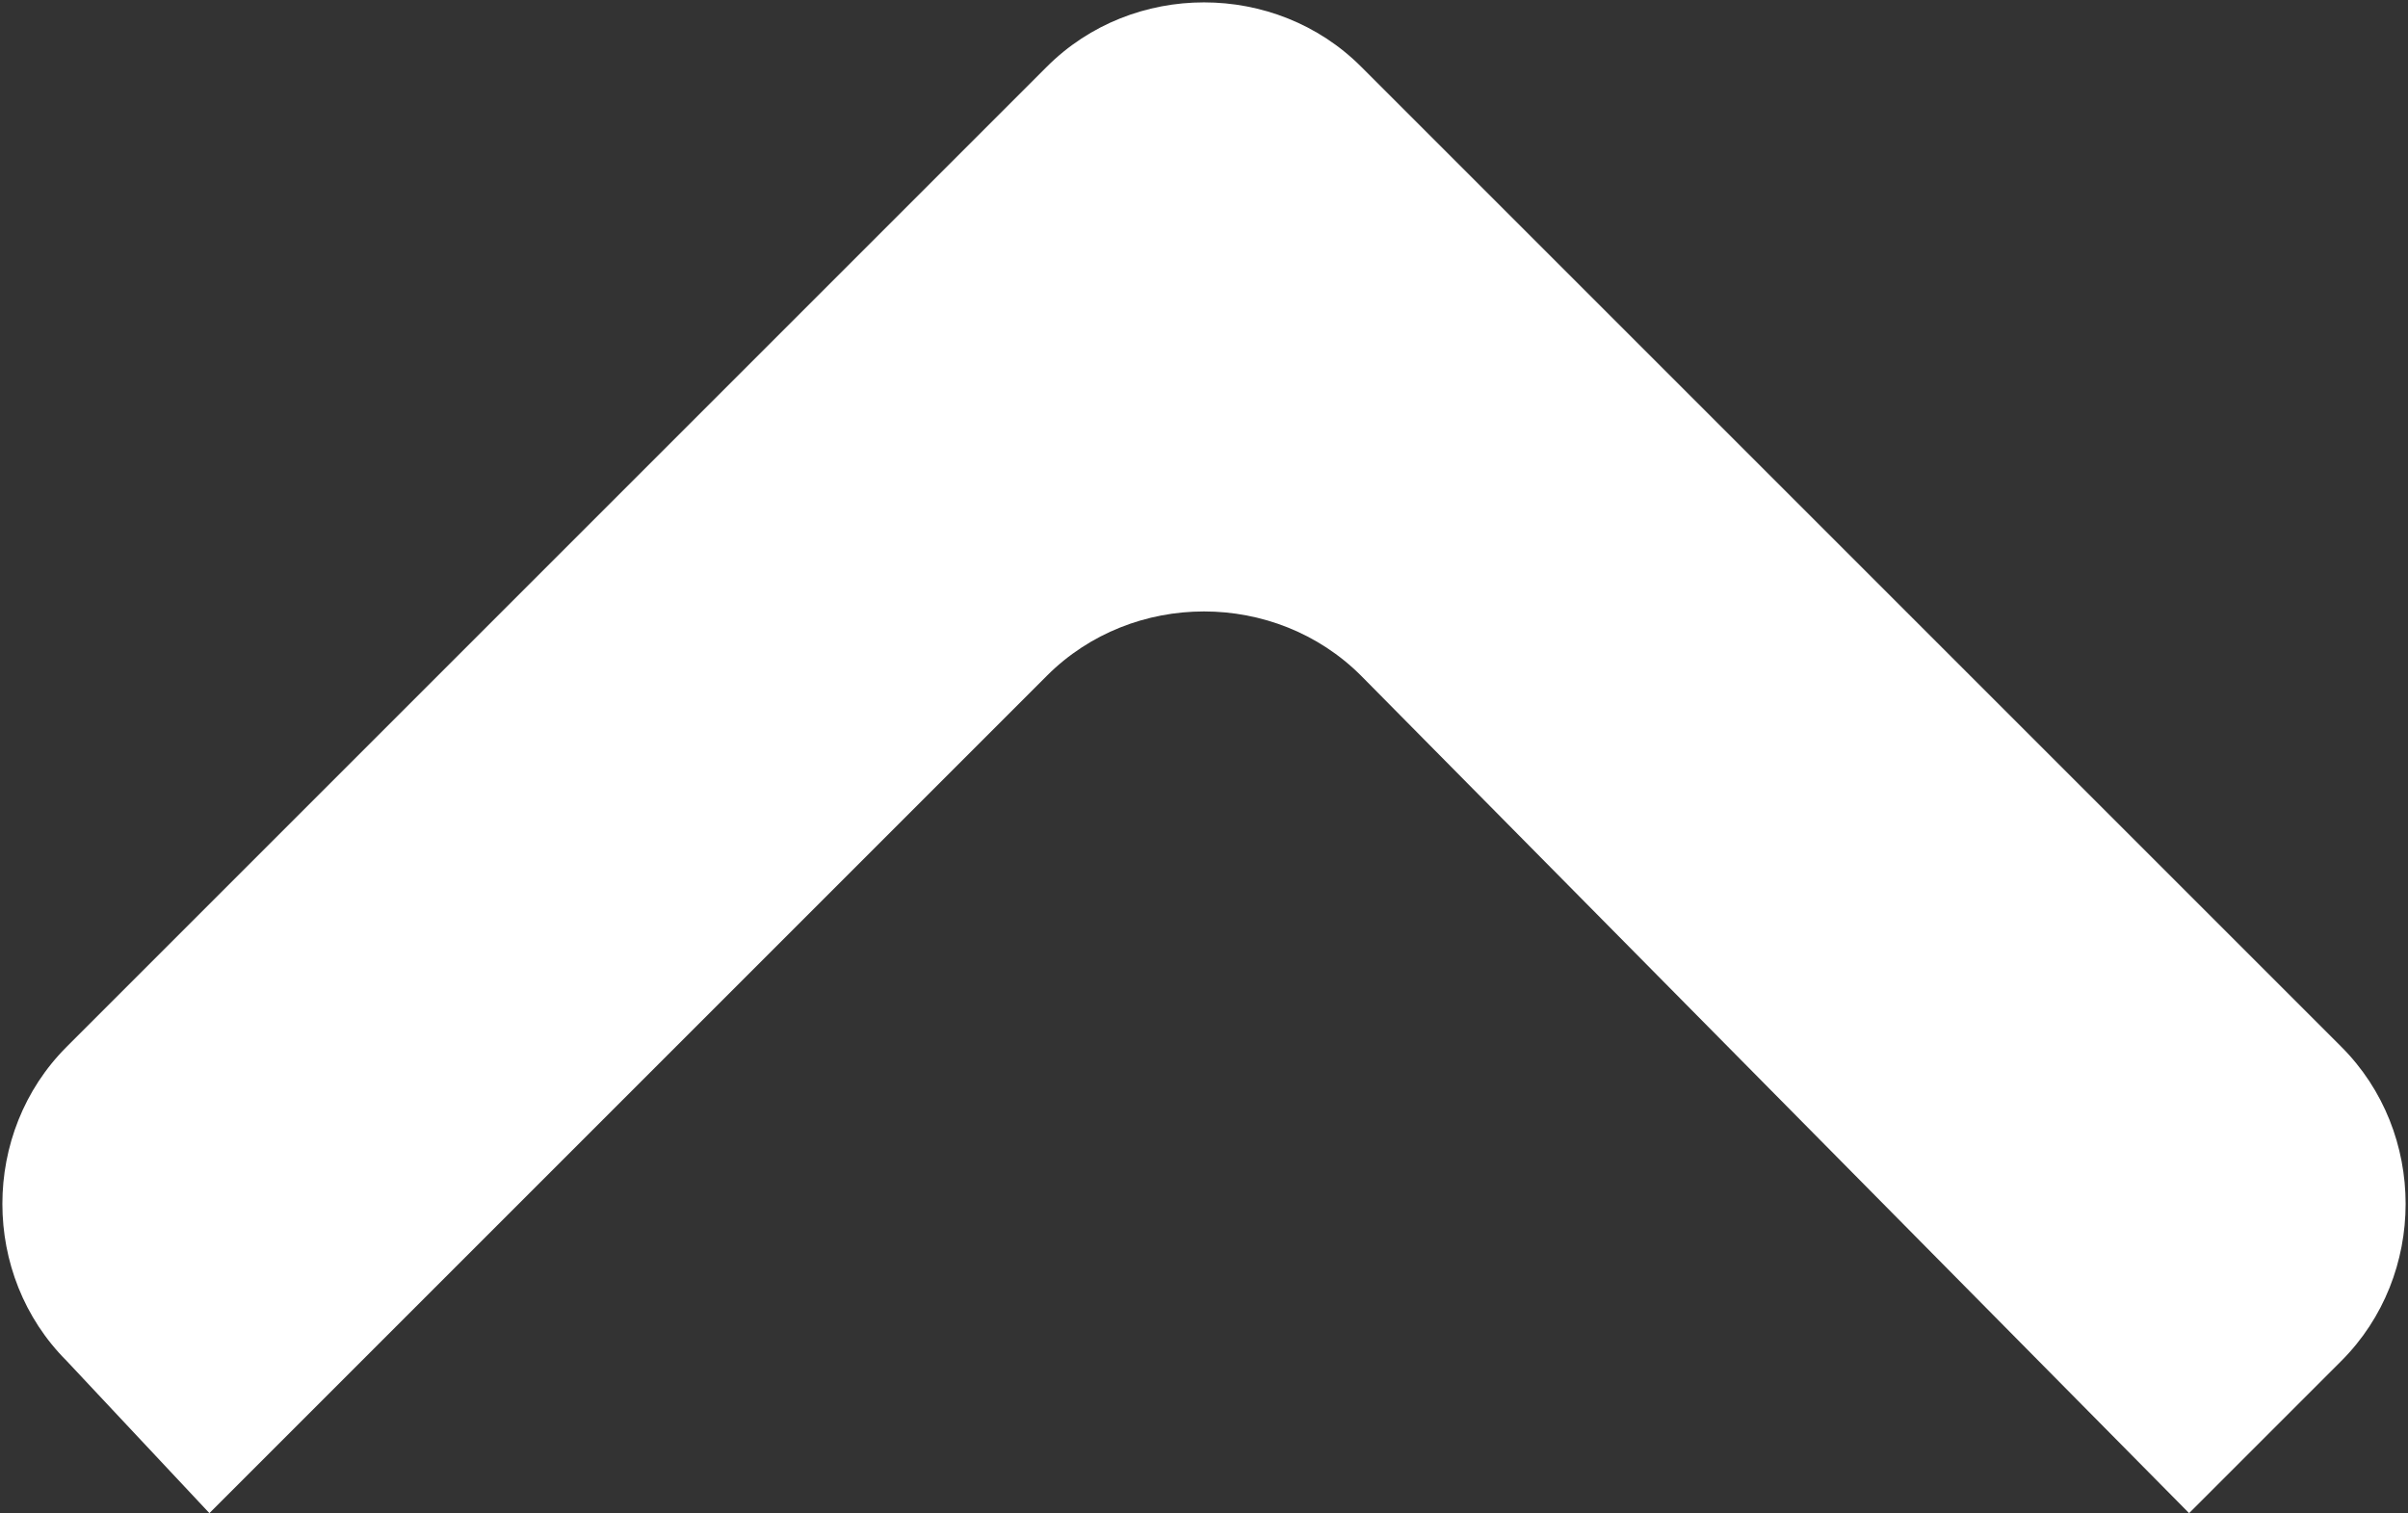
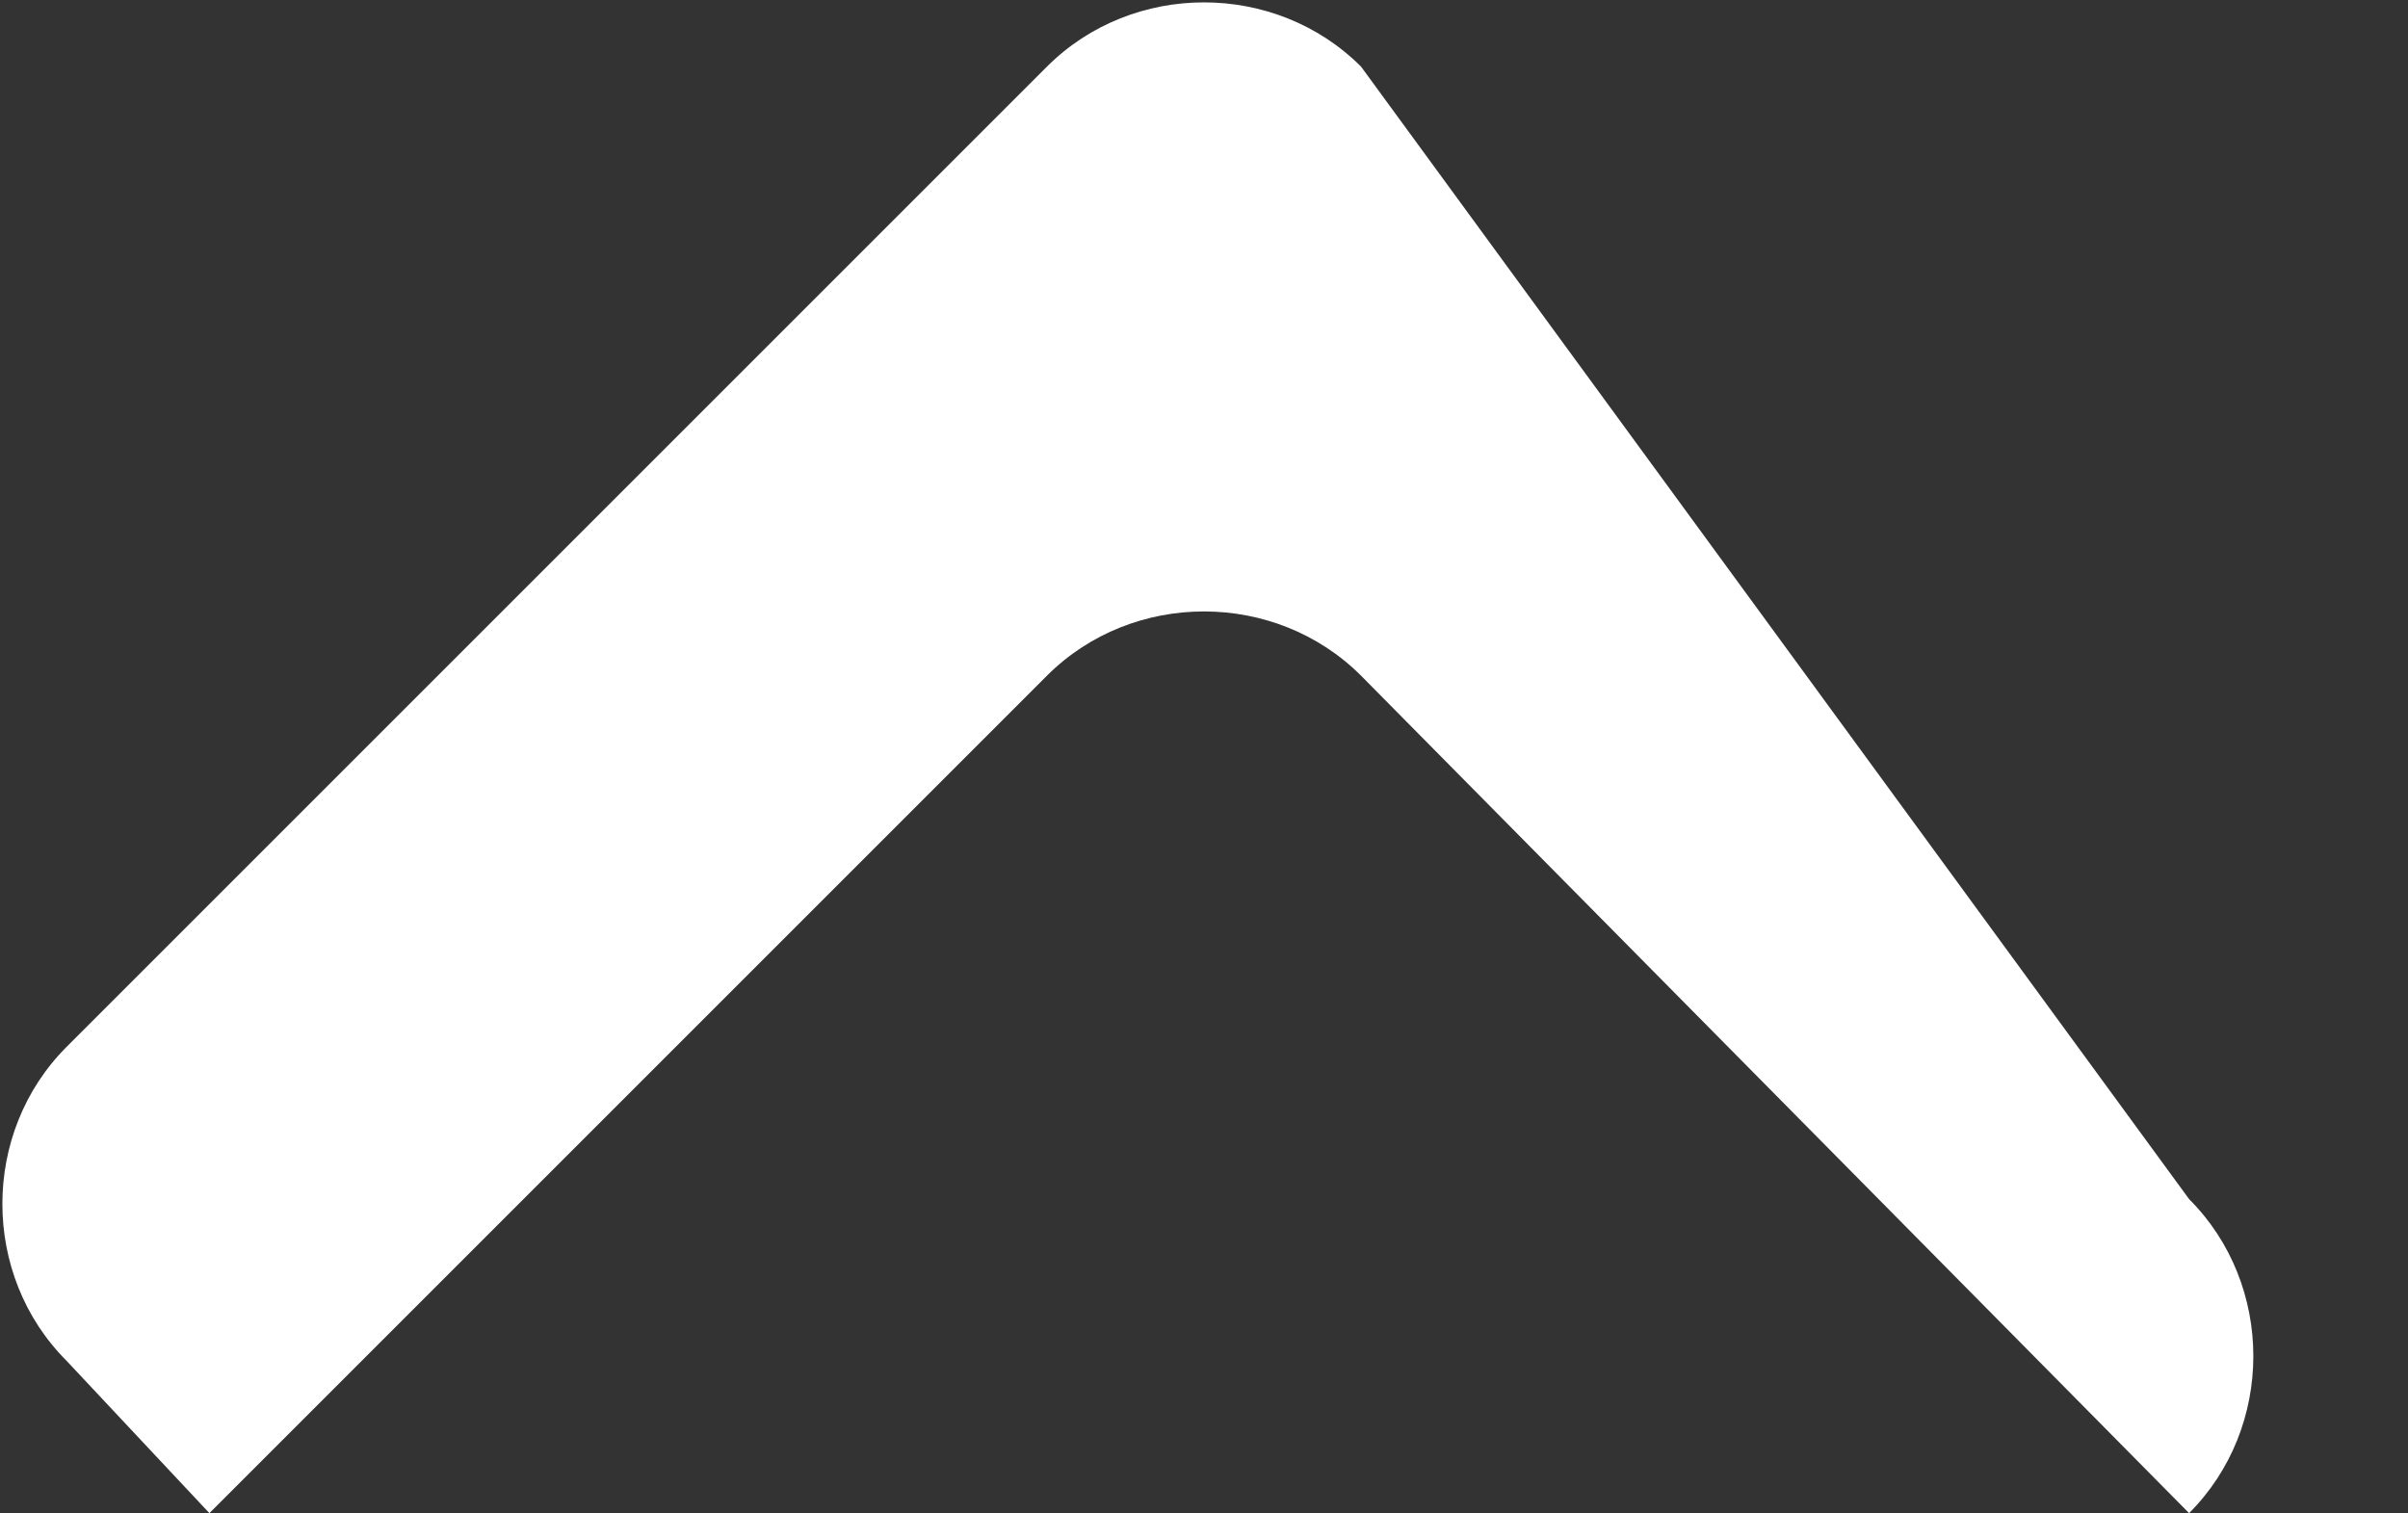
<svg xmlns="http://www.w3.org/2000/svg" class="icon-top-link-svg" version="1.1" x="0px" y="0px" width="25.3px" height="15.9px" viewBox="0 0 25.3 15.9" style="enable-background:new 0 0 25.3 15.9;" xml:space="preserve">
  <rect x="0" y="0" width="25.3" height="15.9" fill="#333333" stroke="none" />
  <g class="icon-top-link">
-     <path class="icon-top-link-arrow" fill="#ffffff" d="M11,0.7L0.7,11c-0.9,0.9-0.9,2.4,0,3.3l1.5,1.6L11,7.1c0.9-0.9,2.4-0.9,3.3,0l8.7,8.8l1.6-1.6   c0.9-0.9,0.9-2.4,0-3.3L14.3,0.7C13.4-0.2,11.9-0.2,11,0.7z" />
+     <path class="icon-top-link-arrow" fill="#ffffff" d="M11,0.7L0.7,11c-0.9,0.9-0.9,2.4,0,3.3l1.5,1.6L11,7.1c0.9-0.9,2.4-0.9,3.3,0l8.7,8.8c0.9-0.9,0.9-2.4,0-3.3L14.3,0.7C13.4-0.2,11.9-0.2,11,0.7z" />
  </g>
</svg>